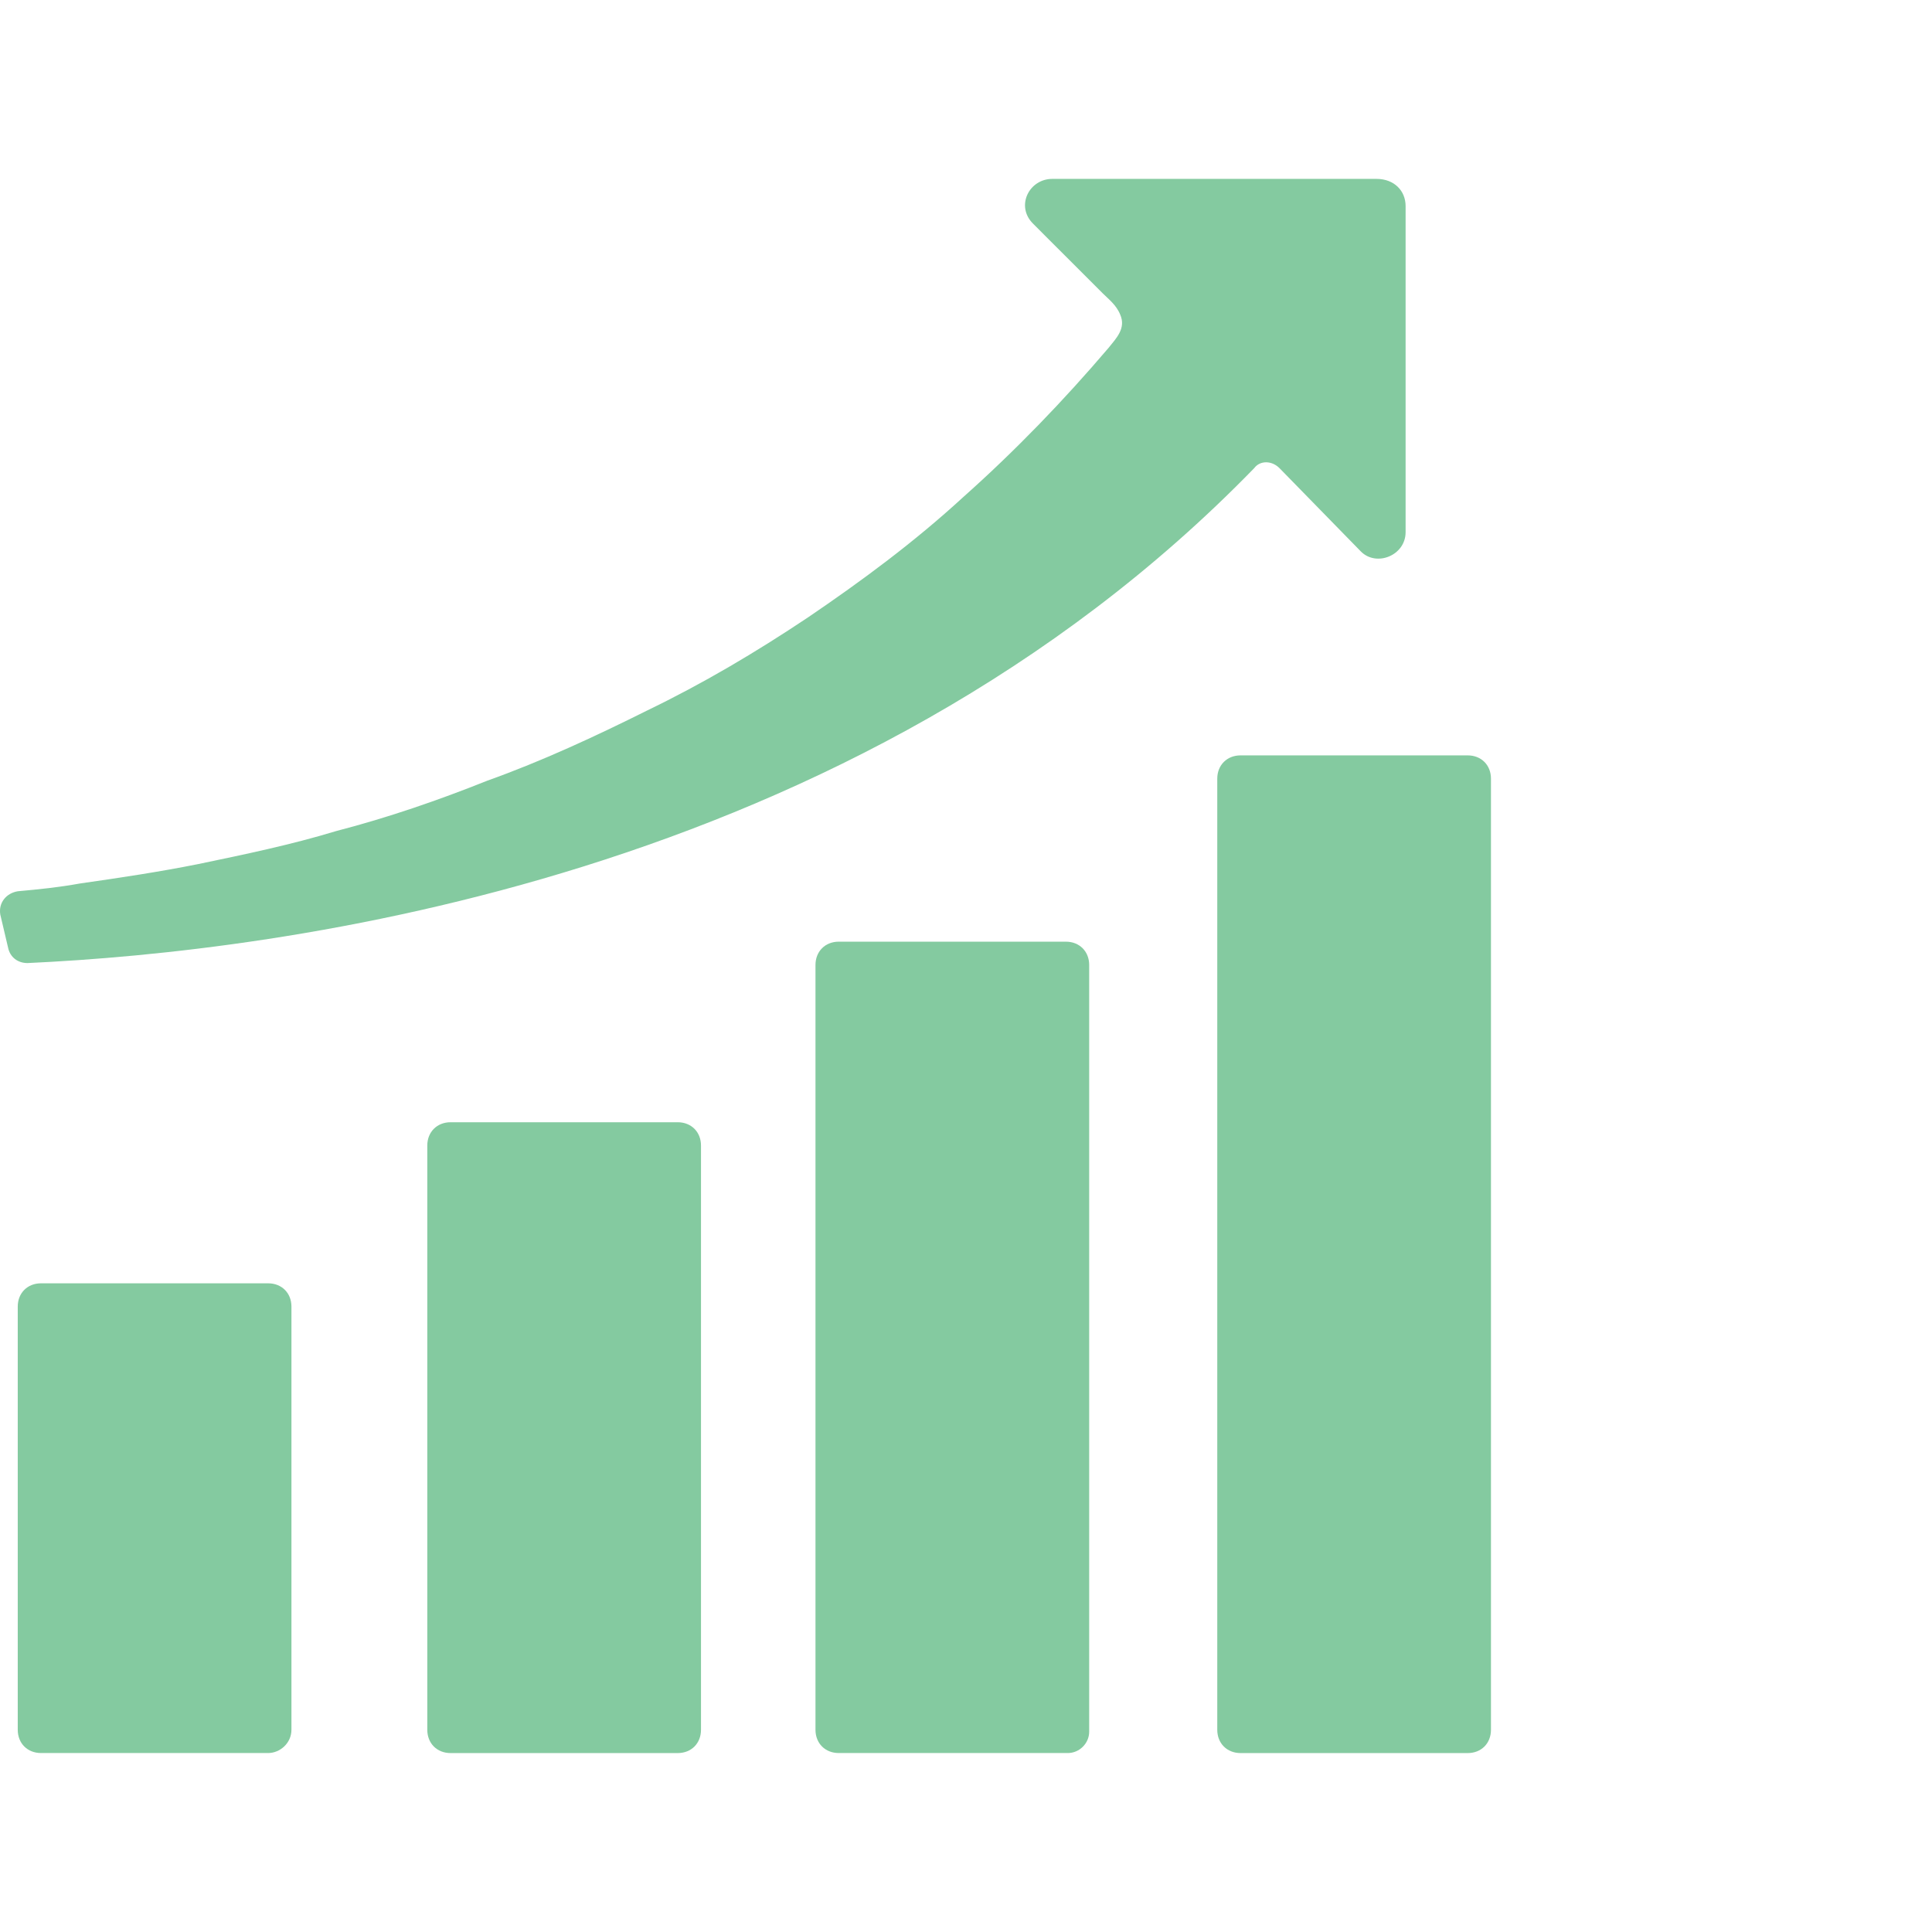
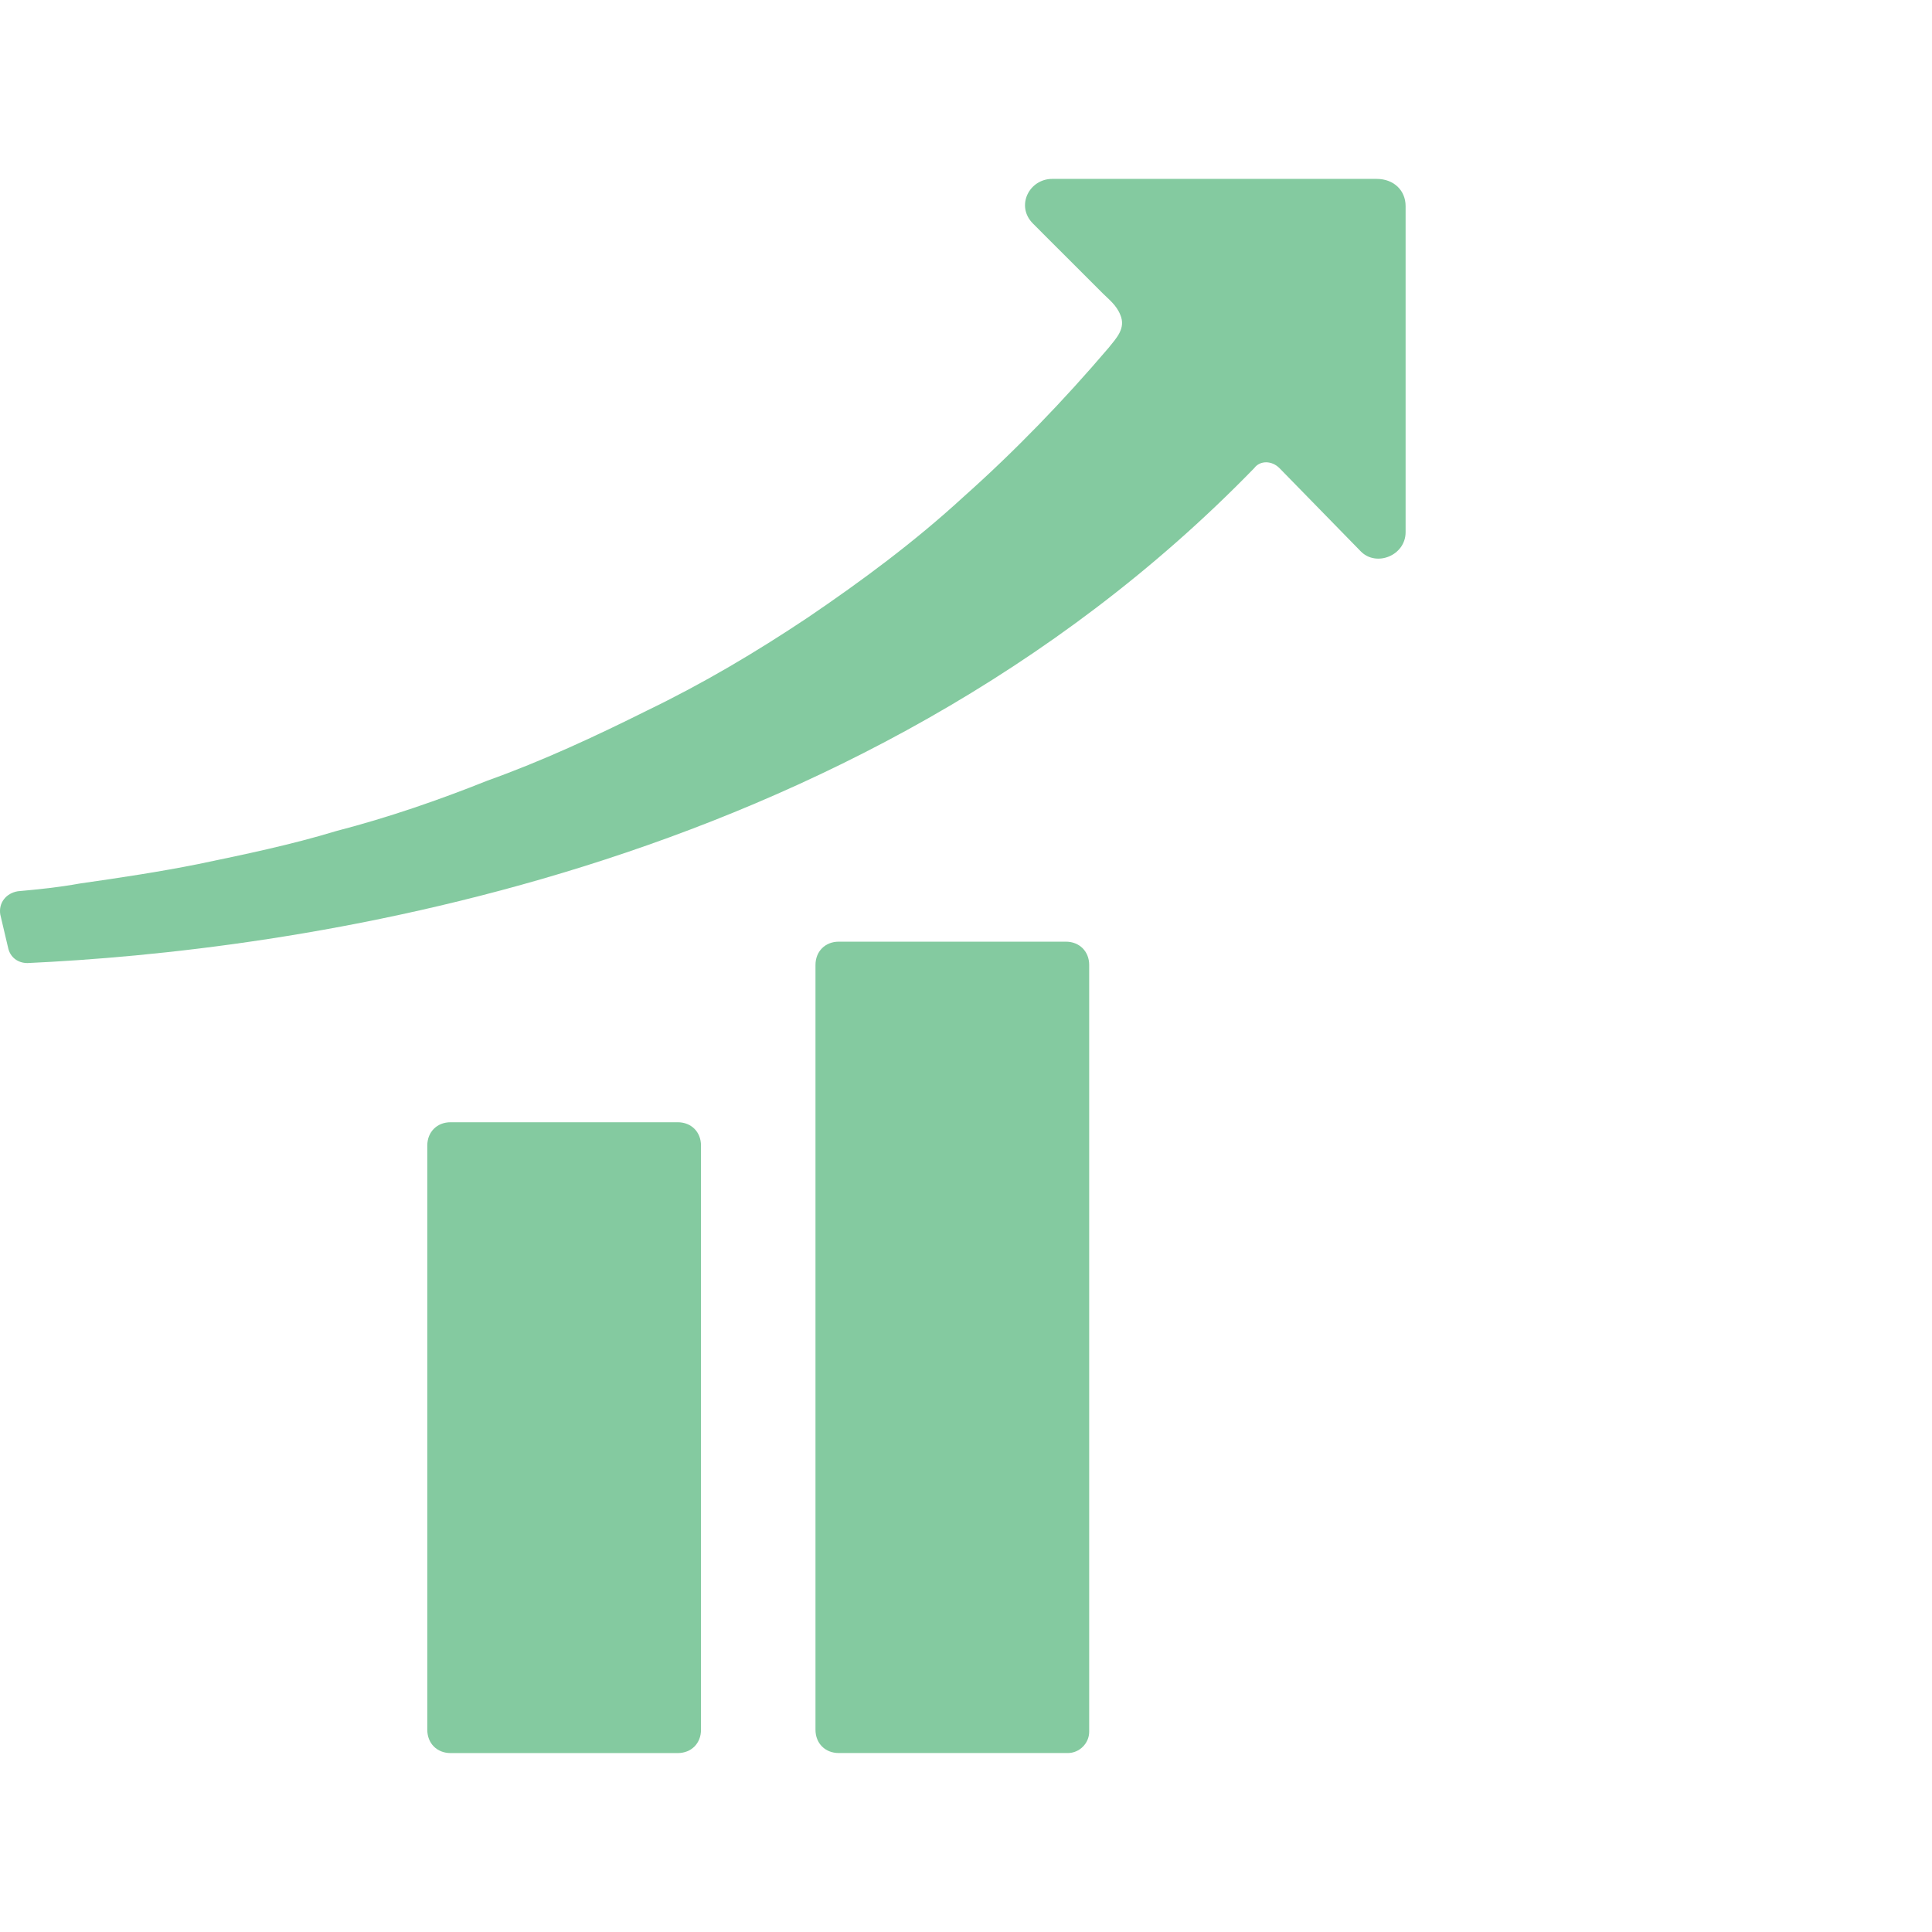
<svg xmlns="http://www.w3.org/2000/svg" width="54" height="54" viewBox="0 0 54 54" fill="none">
-   <path d="M7.495 48.998H1.147C0.767 48.998 0.496 48.727 0.496 48.347V36.52C0.496 36.14 0.767 35.869 1.147 35.869H7.495C7.874 35.869 8.146 36.14 8.146 36.52V48.347C8.146 48.727 7.82 48.998 7.495 48.998Z" fill="#84CAA0" />
  <path d="M18.942 48.999H12.594C12.215 48.999 11.943 48.728 11.943 48.348V32.018C11.943 31.639 12.215 31.367 12.594 31.367H18.942C19.322 31.367 19.593 31.639 19.593 32.018V48.348C19.593 48.728 19.322 48.999 18.942 48.999Z" fill="#84CAA0" />
  <path d="M29.846 48.998H23.444C23.064 48.998 22.793 48.727 22.793 48.347V26.971C22.793 26.592 23.064 26.32 23.444 26.32H29.792C30.171 26.32 30.443 26.592 30.443 26.971V48.401C30.443 48.727 30.171 48.998 29.846 48.998Z" fill="#84CAA0" />
-   <path d="M41.022 48.999H34.675C34.295 48.999 34.023 48.728 34.023 48.348V21.764C34.023 21.384 34.295 21.113 34.675 21.113H41.022C41.402 21.113 41.673 21.384 41.673 21.764V48.348C41.673 48.728 41.402 48.999 41.022 48.999Z" fill="#84CAA0" />
  <path d="M39.287 5.76V14.874C39.287 15.525 38.474 15.851 38.039 15.416L35.761 13.084C35.544 12.867 35.218 12.867 35.056 13.084C23.825 24.64 7.766 26.593 0.768 26.918C0.497 26.918 0.28 26.755 0.225 26.484L0.008 25.562C-0.046 25.236 0.171 24.965 0.497 24.911C1.093 24.857 1.636 24.802 2.233 24.694C3.372 24.531 4.457 24.368 5.542 24.151C6.844 23.88 8.146 23.609 9.394 23.229C10.859 22.849 12.269 22.361 13.626 21.818C15.145 21.276 16.664 20.57 18.075 19.865C19.648 19.106 21.113 18.238 22.577 17.261C24.096 16.23 25.561 15.145 26.918 13.898C28.383 12.595 29.739 11.185 30.987 9.72C31.204 9.449 31.475 9.177 31.312 8.798C31.204 8.526 30.987 8.364 30.824 8.201C30.661 8.038 30.444 7.821 30.281 7.658C29.956 7.333 29.63 7.007 29.25 6.628C29.142 6.519 28.979 6.356 28.871 6.248C28.383 5.76 28.762 5 29.413 5H38.474C38.962 5 39.287 5.326 39.287 5.76Z" fill="#84CAA0" />
</svg>